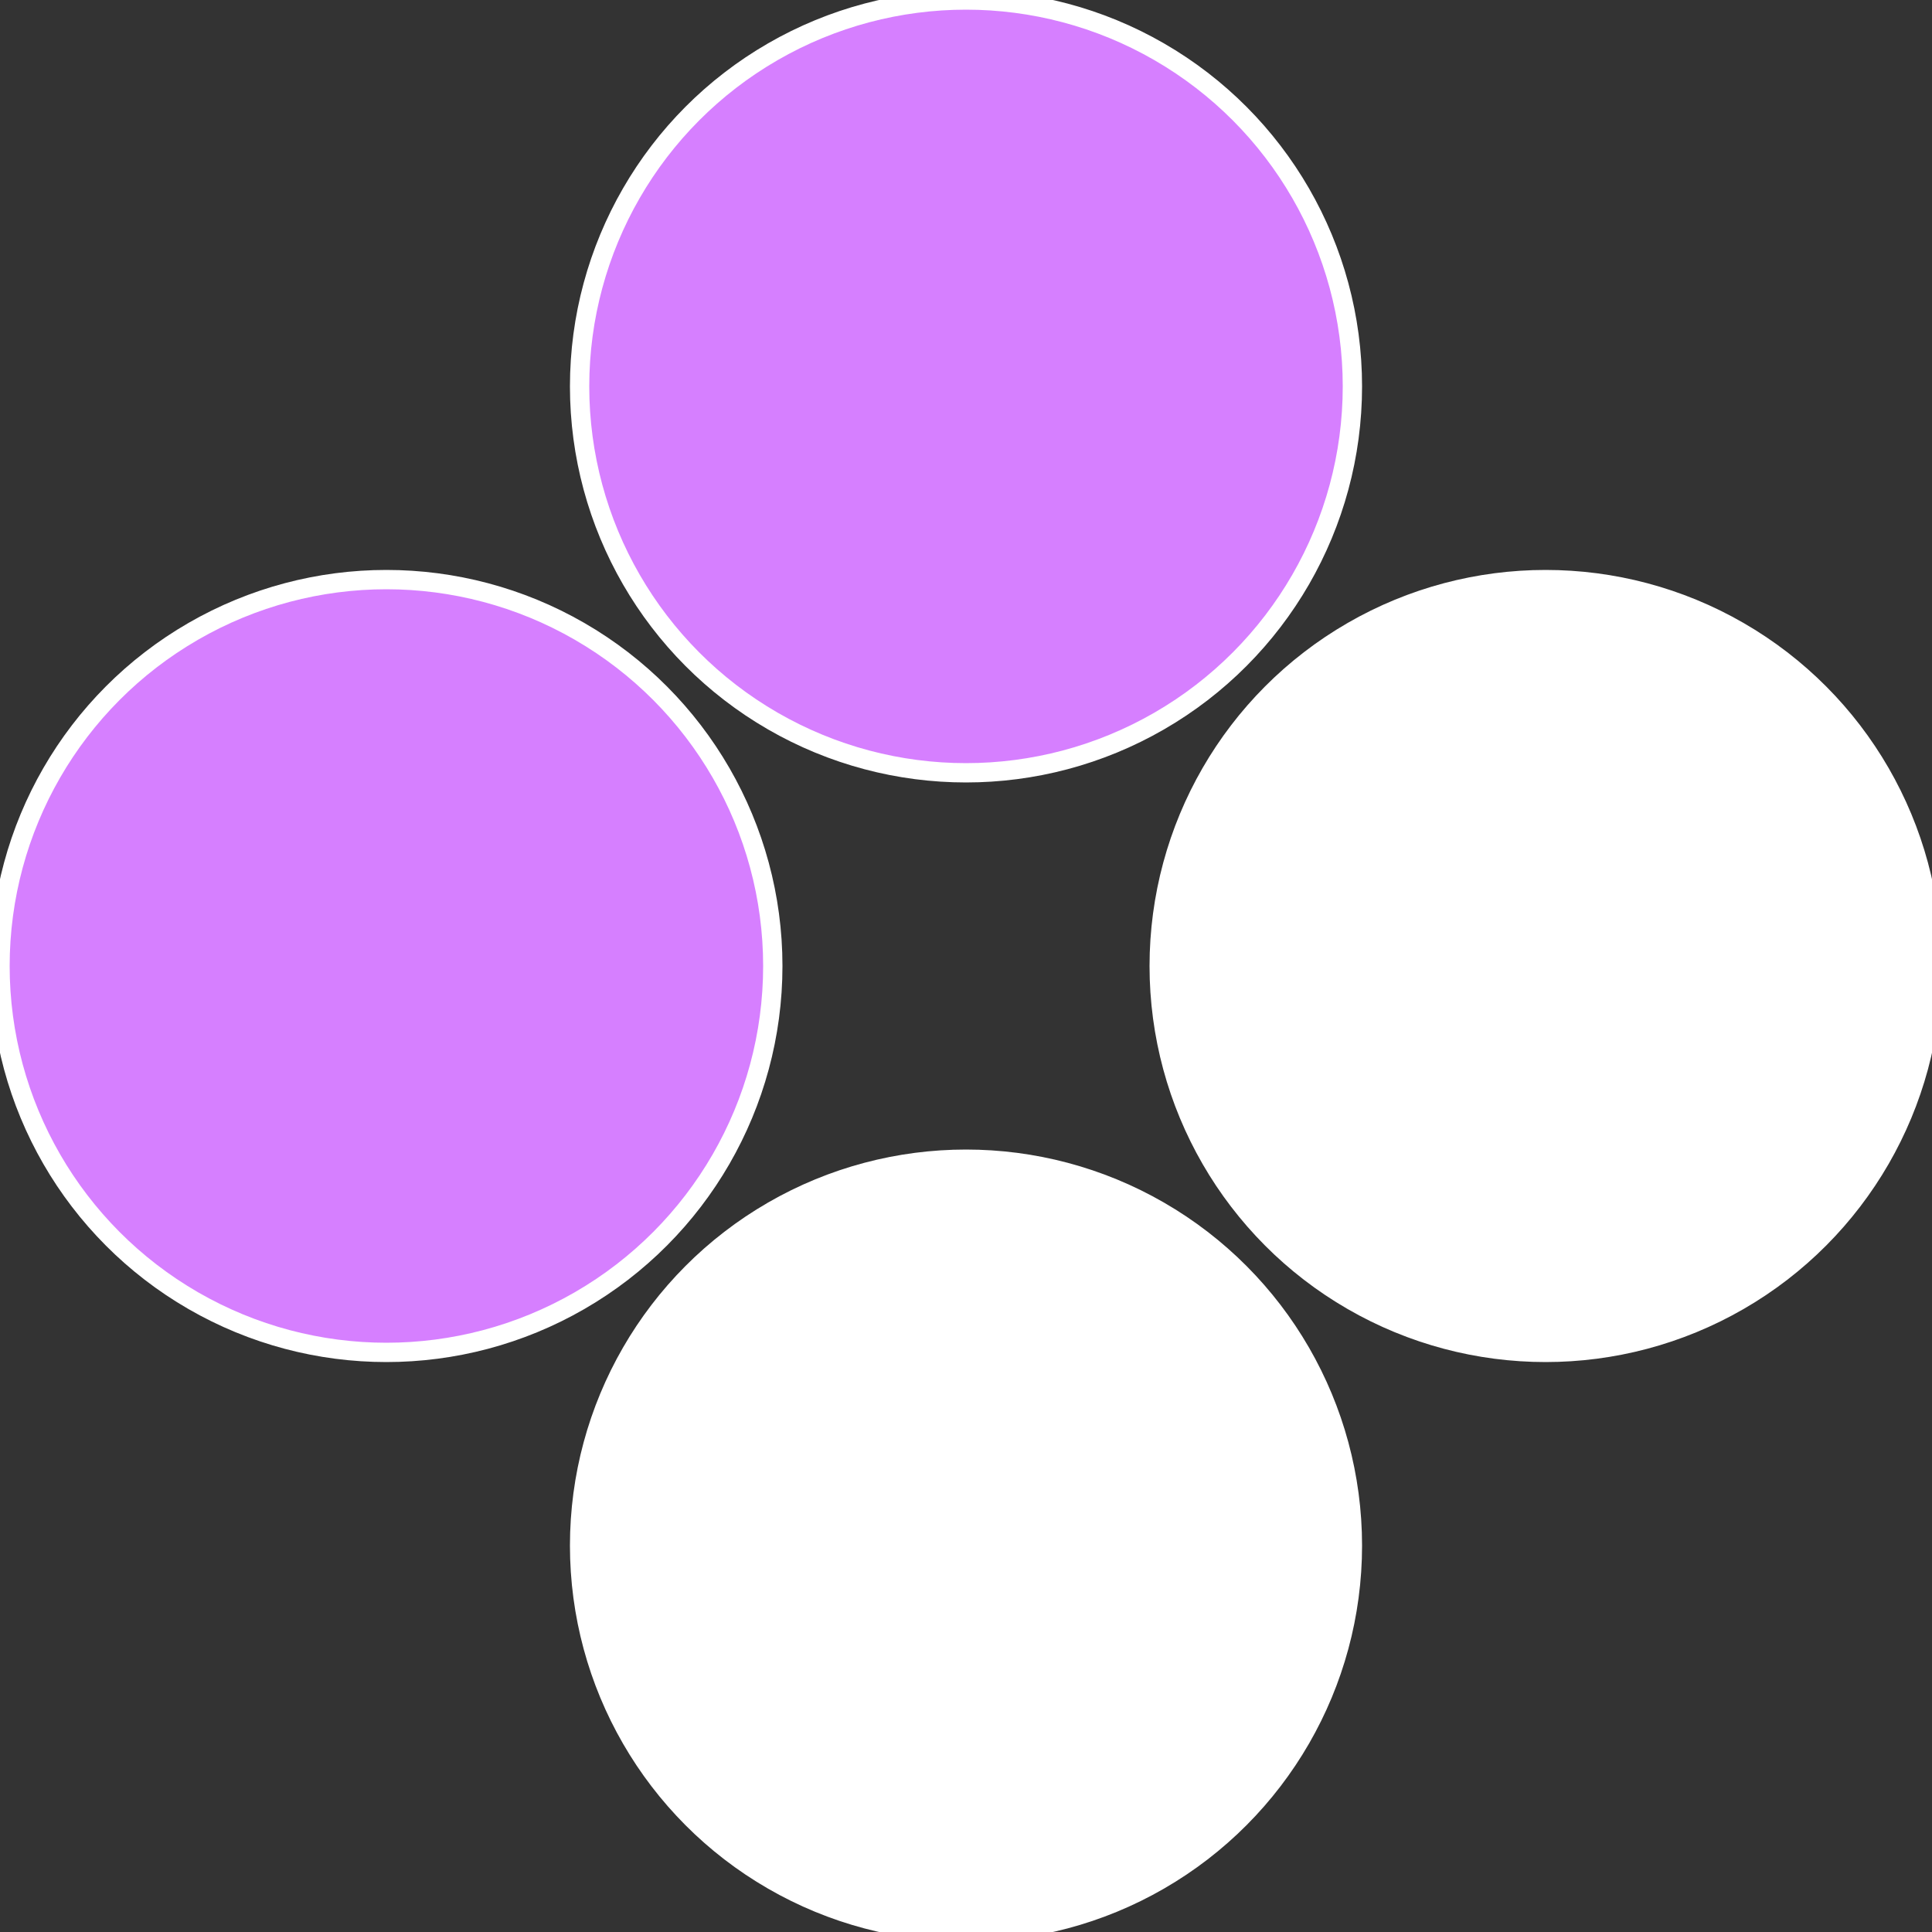
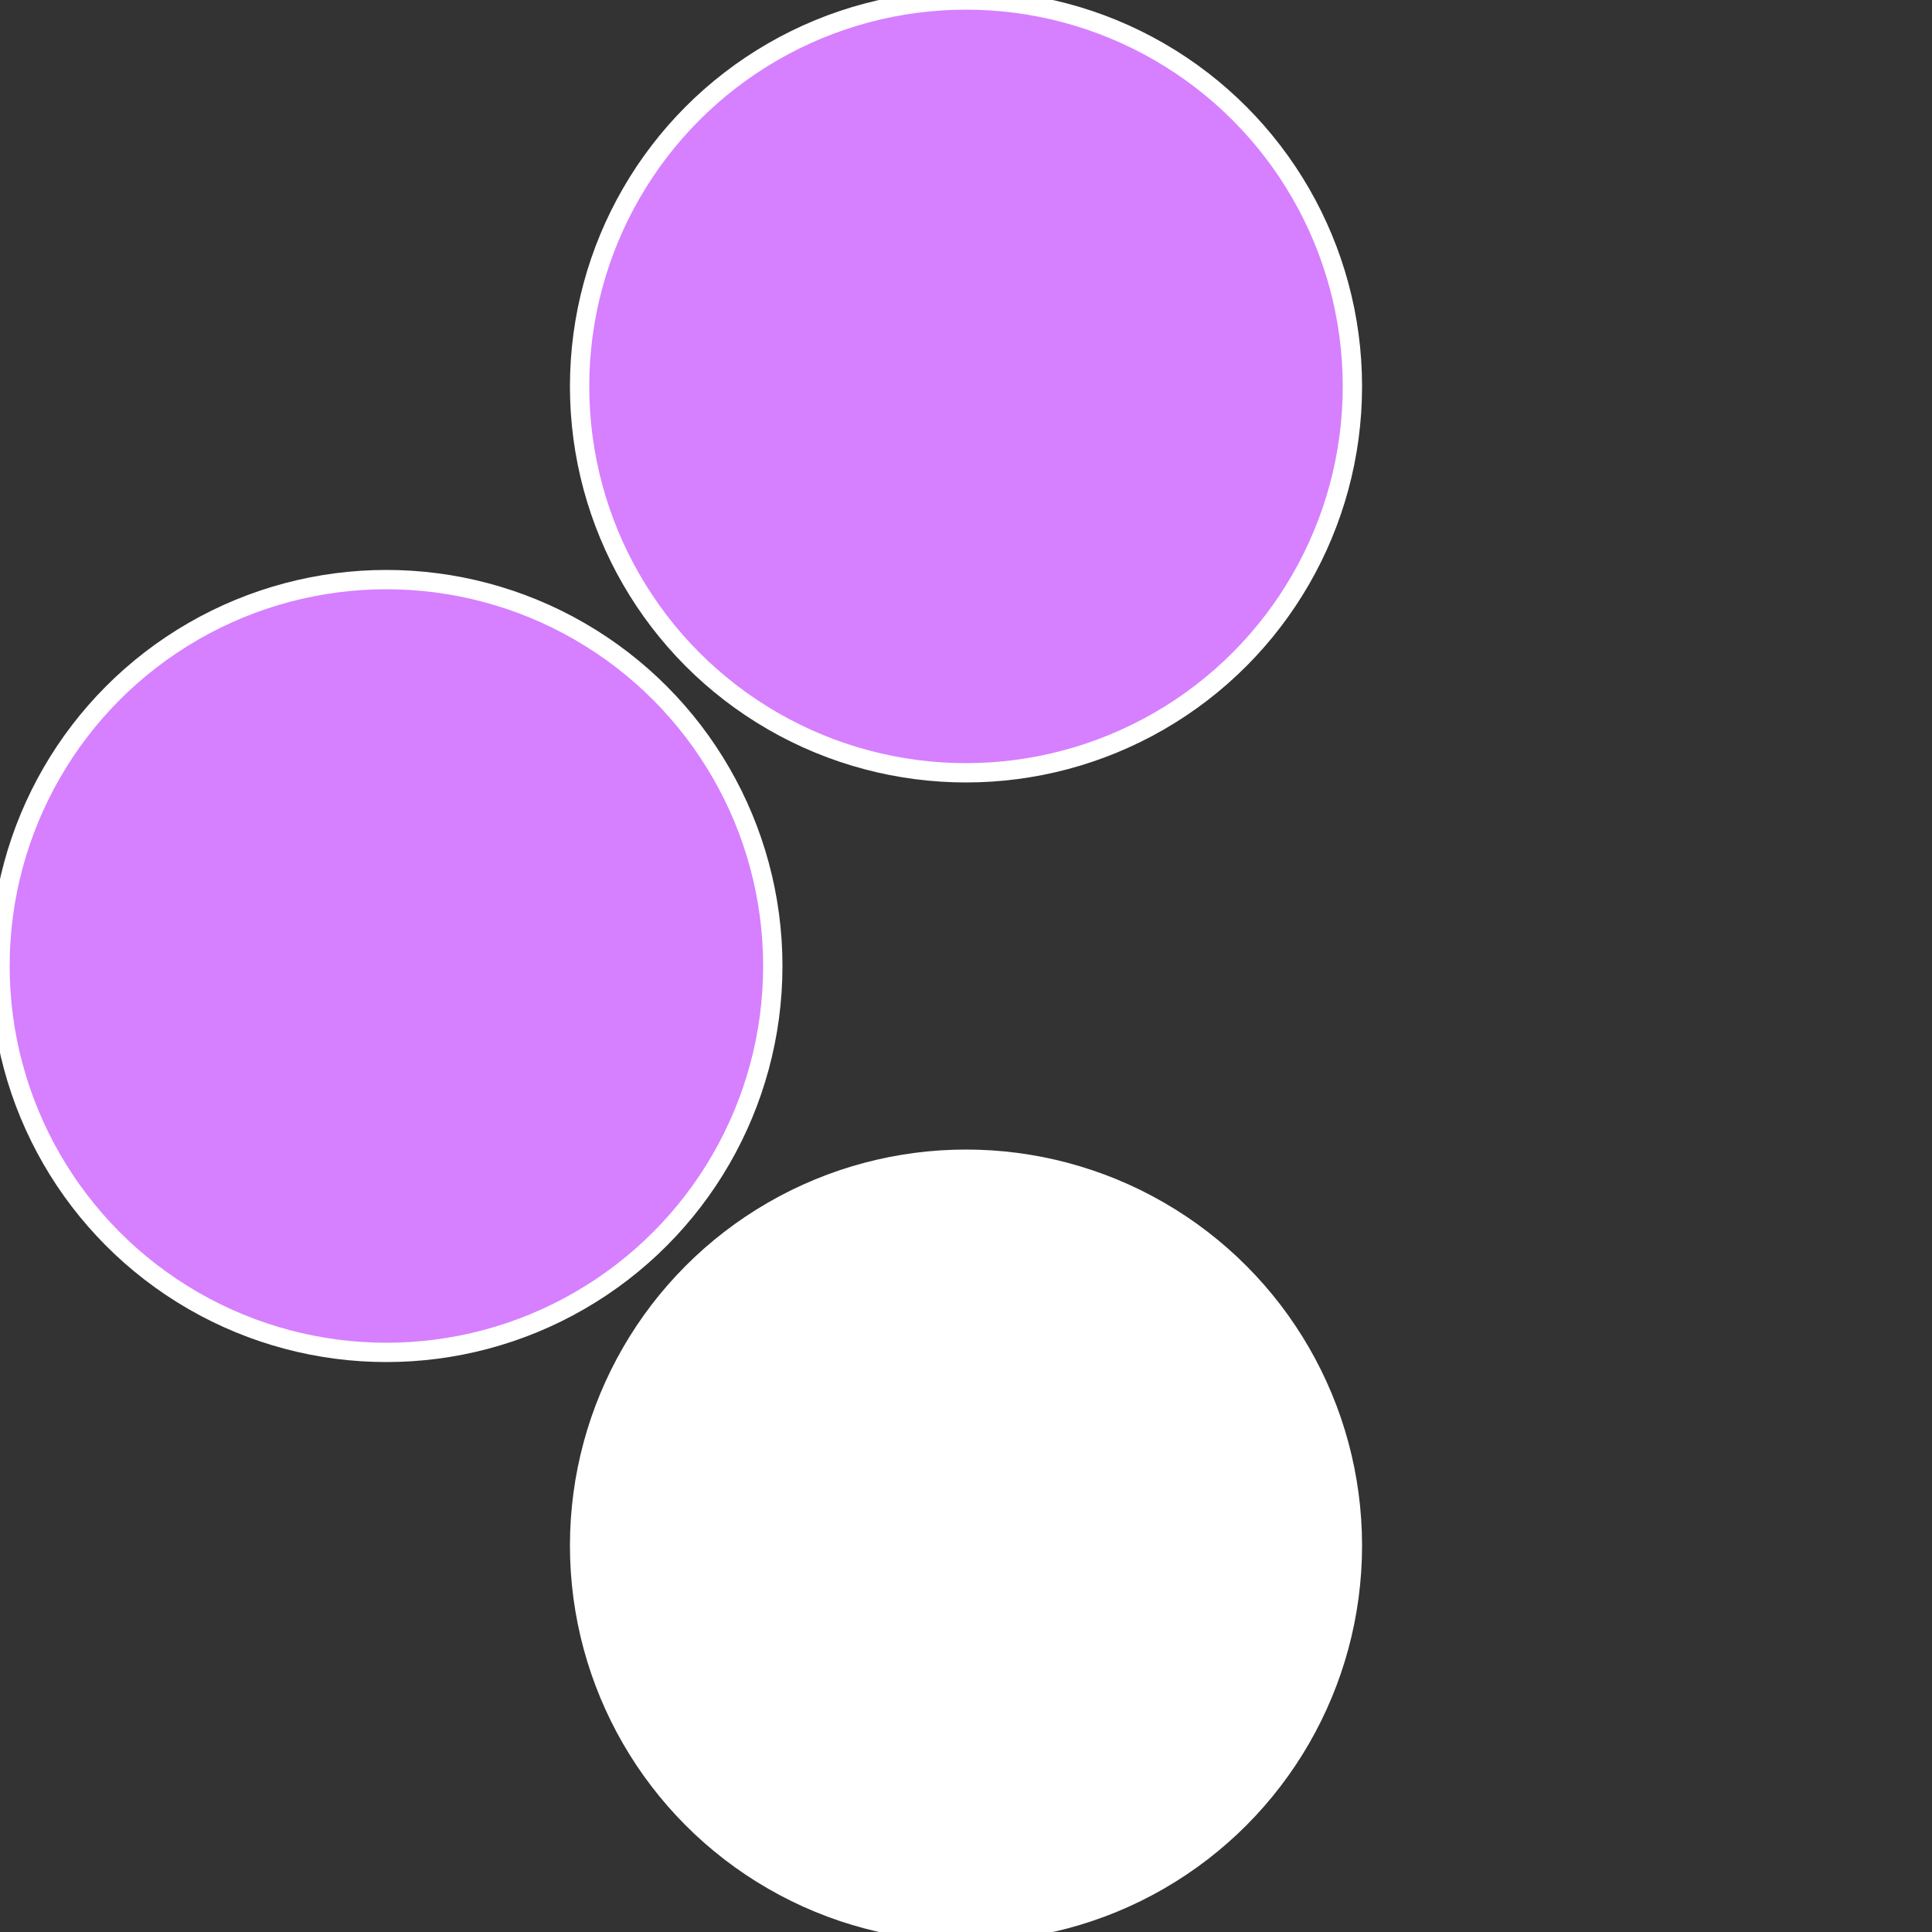
<svg xmlns="http://www.w3.org/2000/svg" width="500" height="500" viewBox="-1 -1 2 2">
  <rect x="-1" y="-1" width="2" height="2" fill="#333333" stroke="none" />
-   <circle cx="0.6" cy="0" r="0.4" fill="#fffffffffffff3fbd67ffffffffffffff6c" stroke="#fff" stroke-width="1%" />
  <circle cx="3.6739403974421E-17" cy="0.6" r="0.4" fill="#fffffffffffff3fb1f6d67" stroke="#fff" stroke-width="1%" />
  <circle cx="-0.6" cy="7.3478807948841E-17" r="0.4" fill="#d67fffffffffffff3fb1f6" stroke="#fff" stroke-width="1%" />
  <circle cx="-1.1021821192326E-16" cy="-0.6" r="0.4" fill="#d67ffffffffffffff6cfffffffffffff3fb" stroke="#fff" stroke-width="1%" />
</svg>